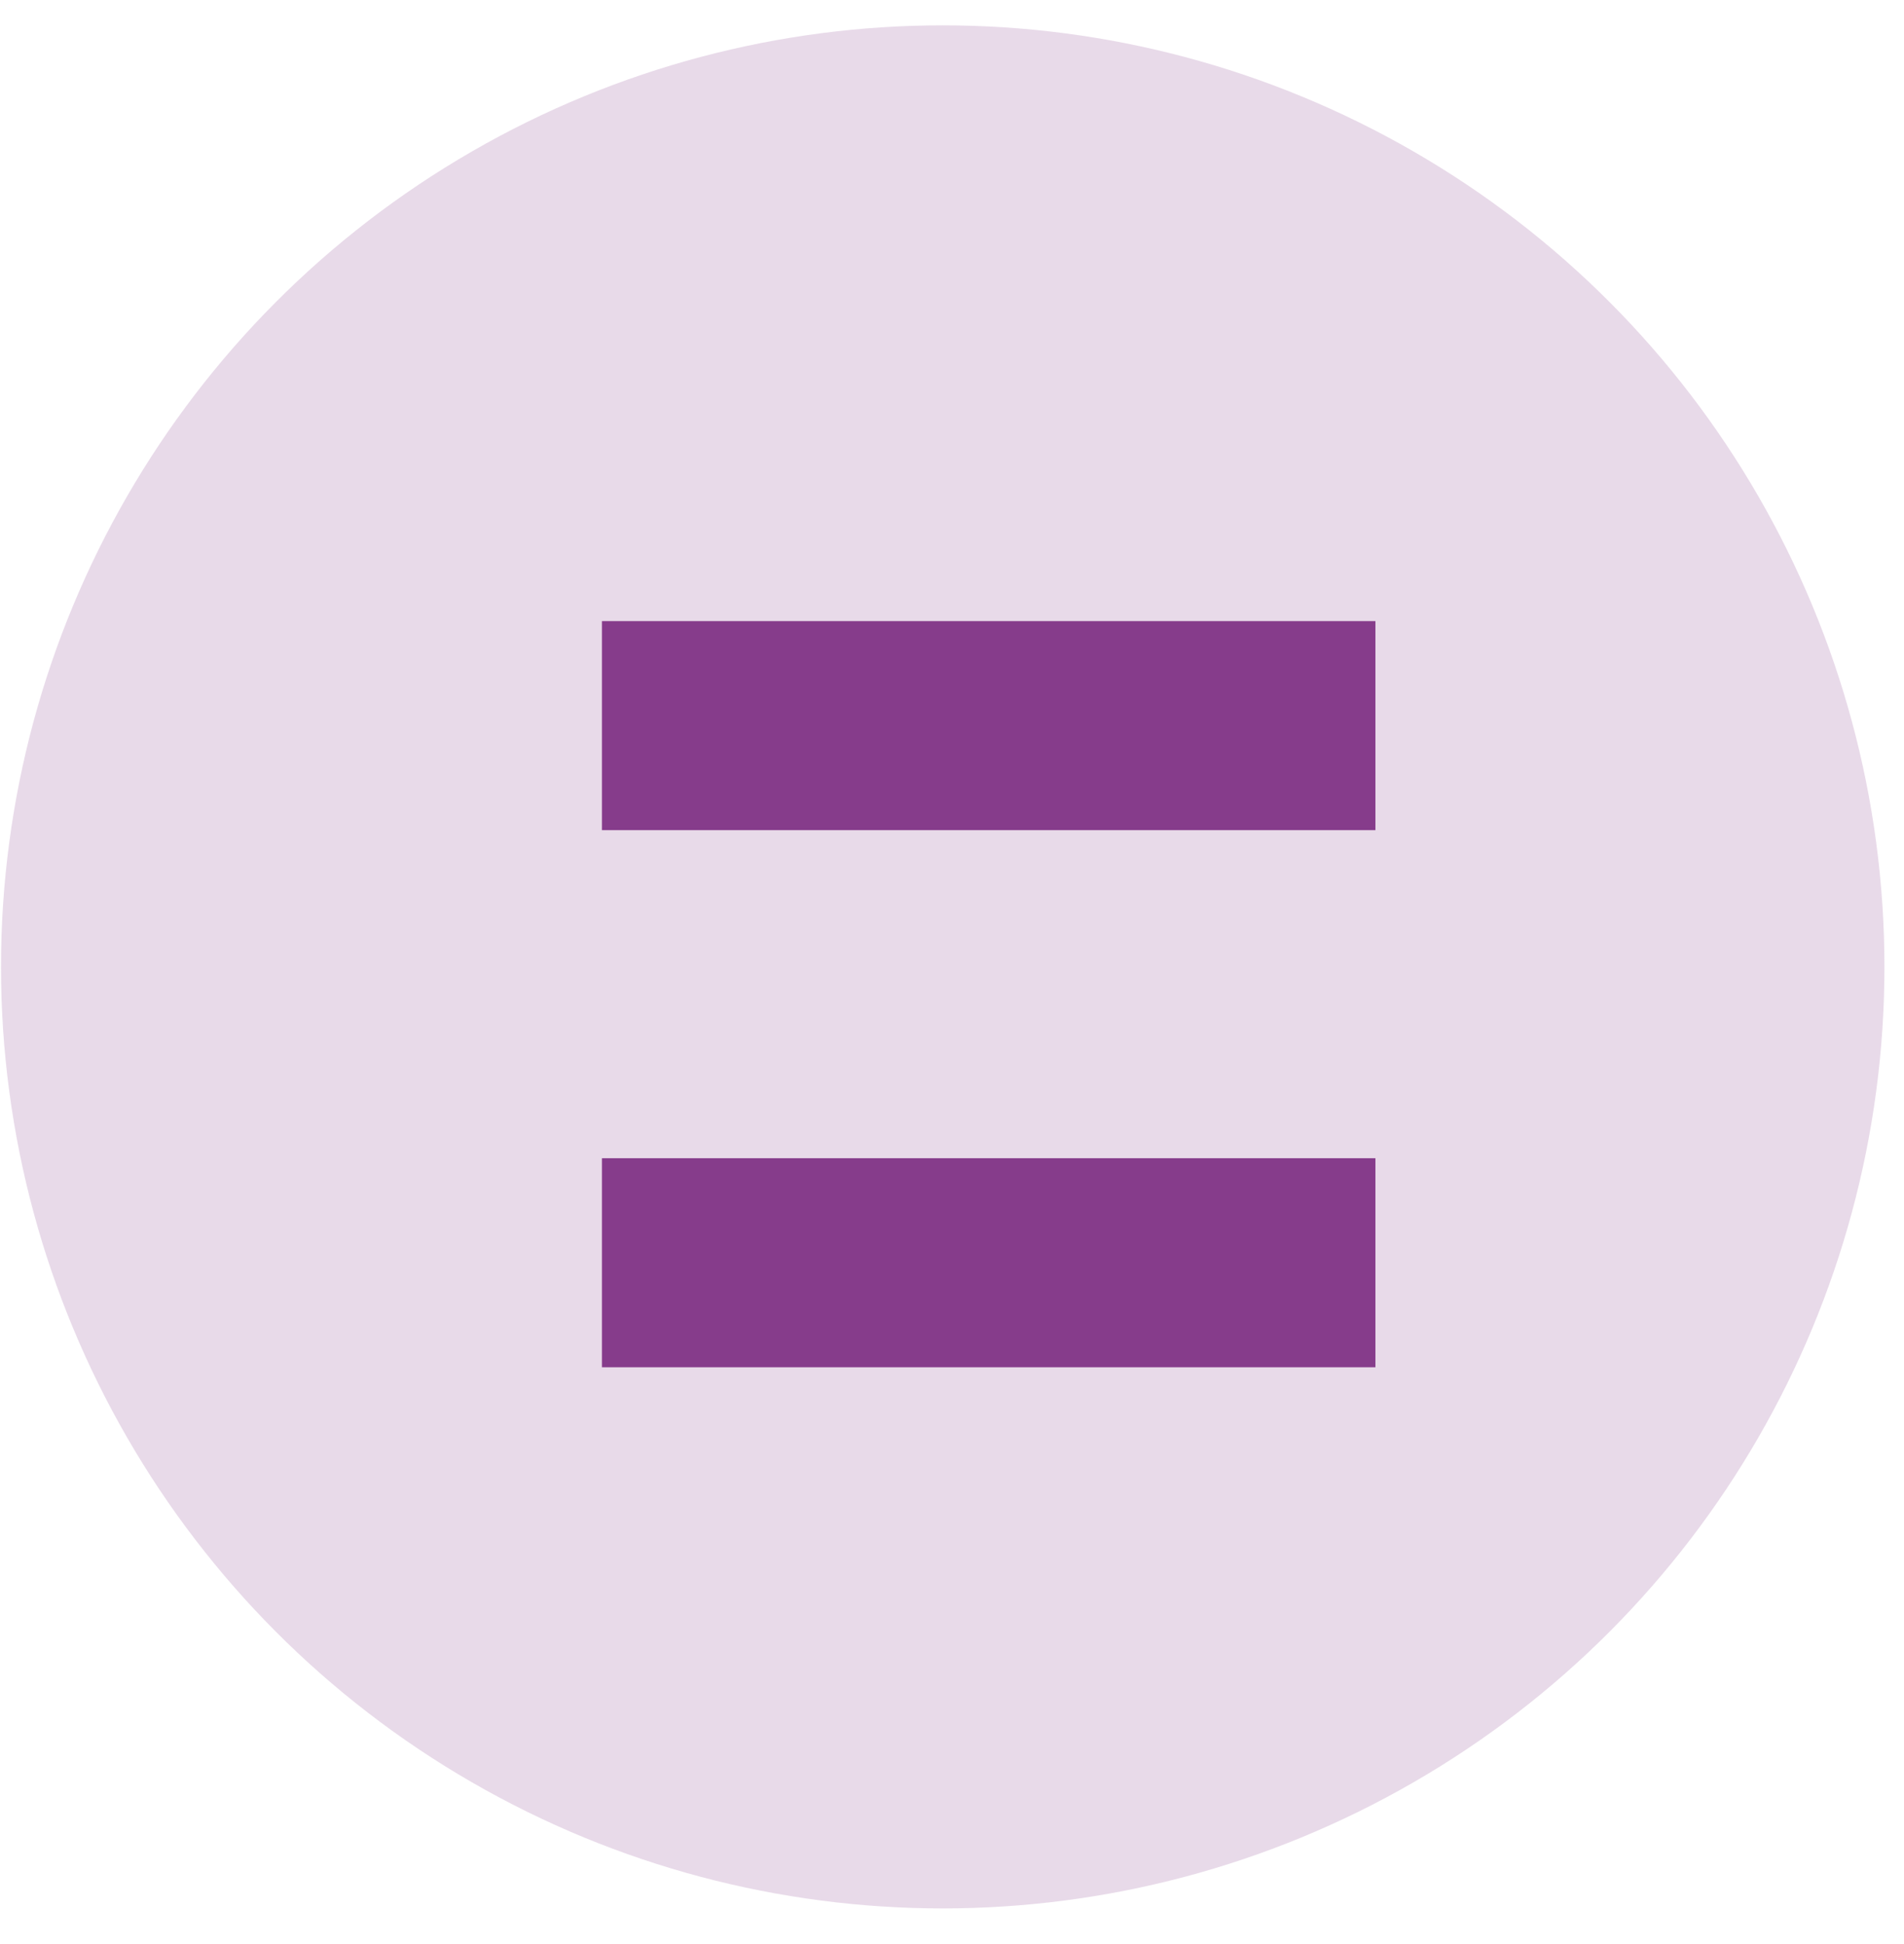
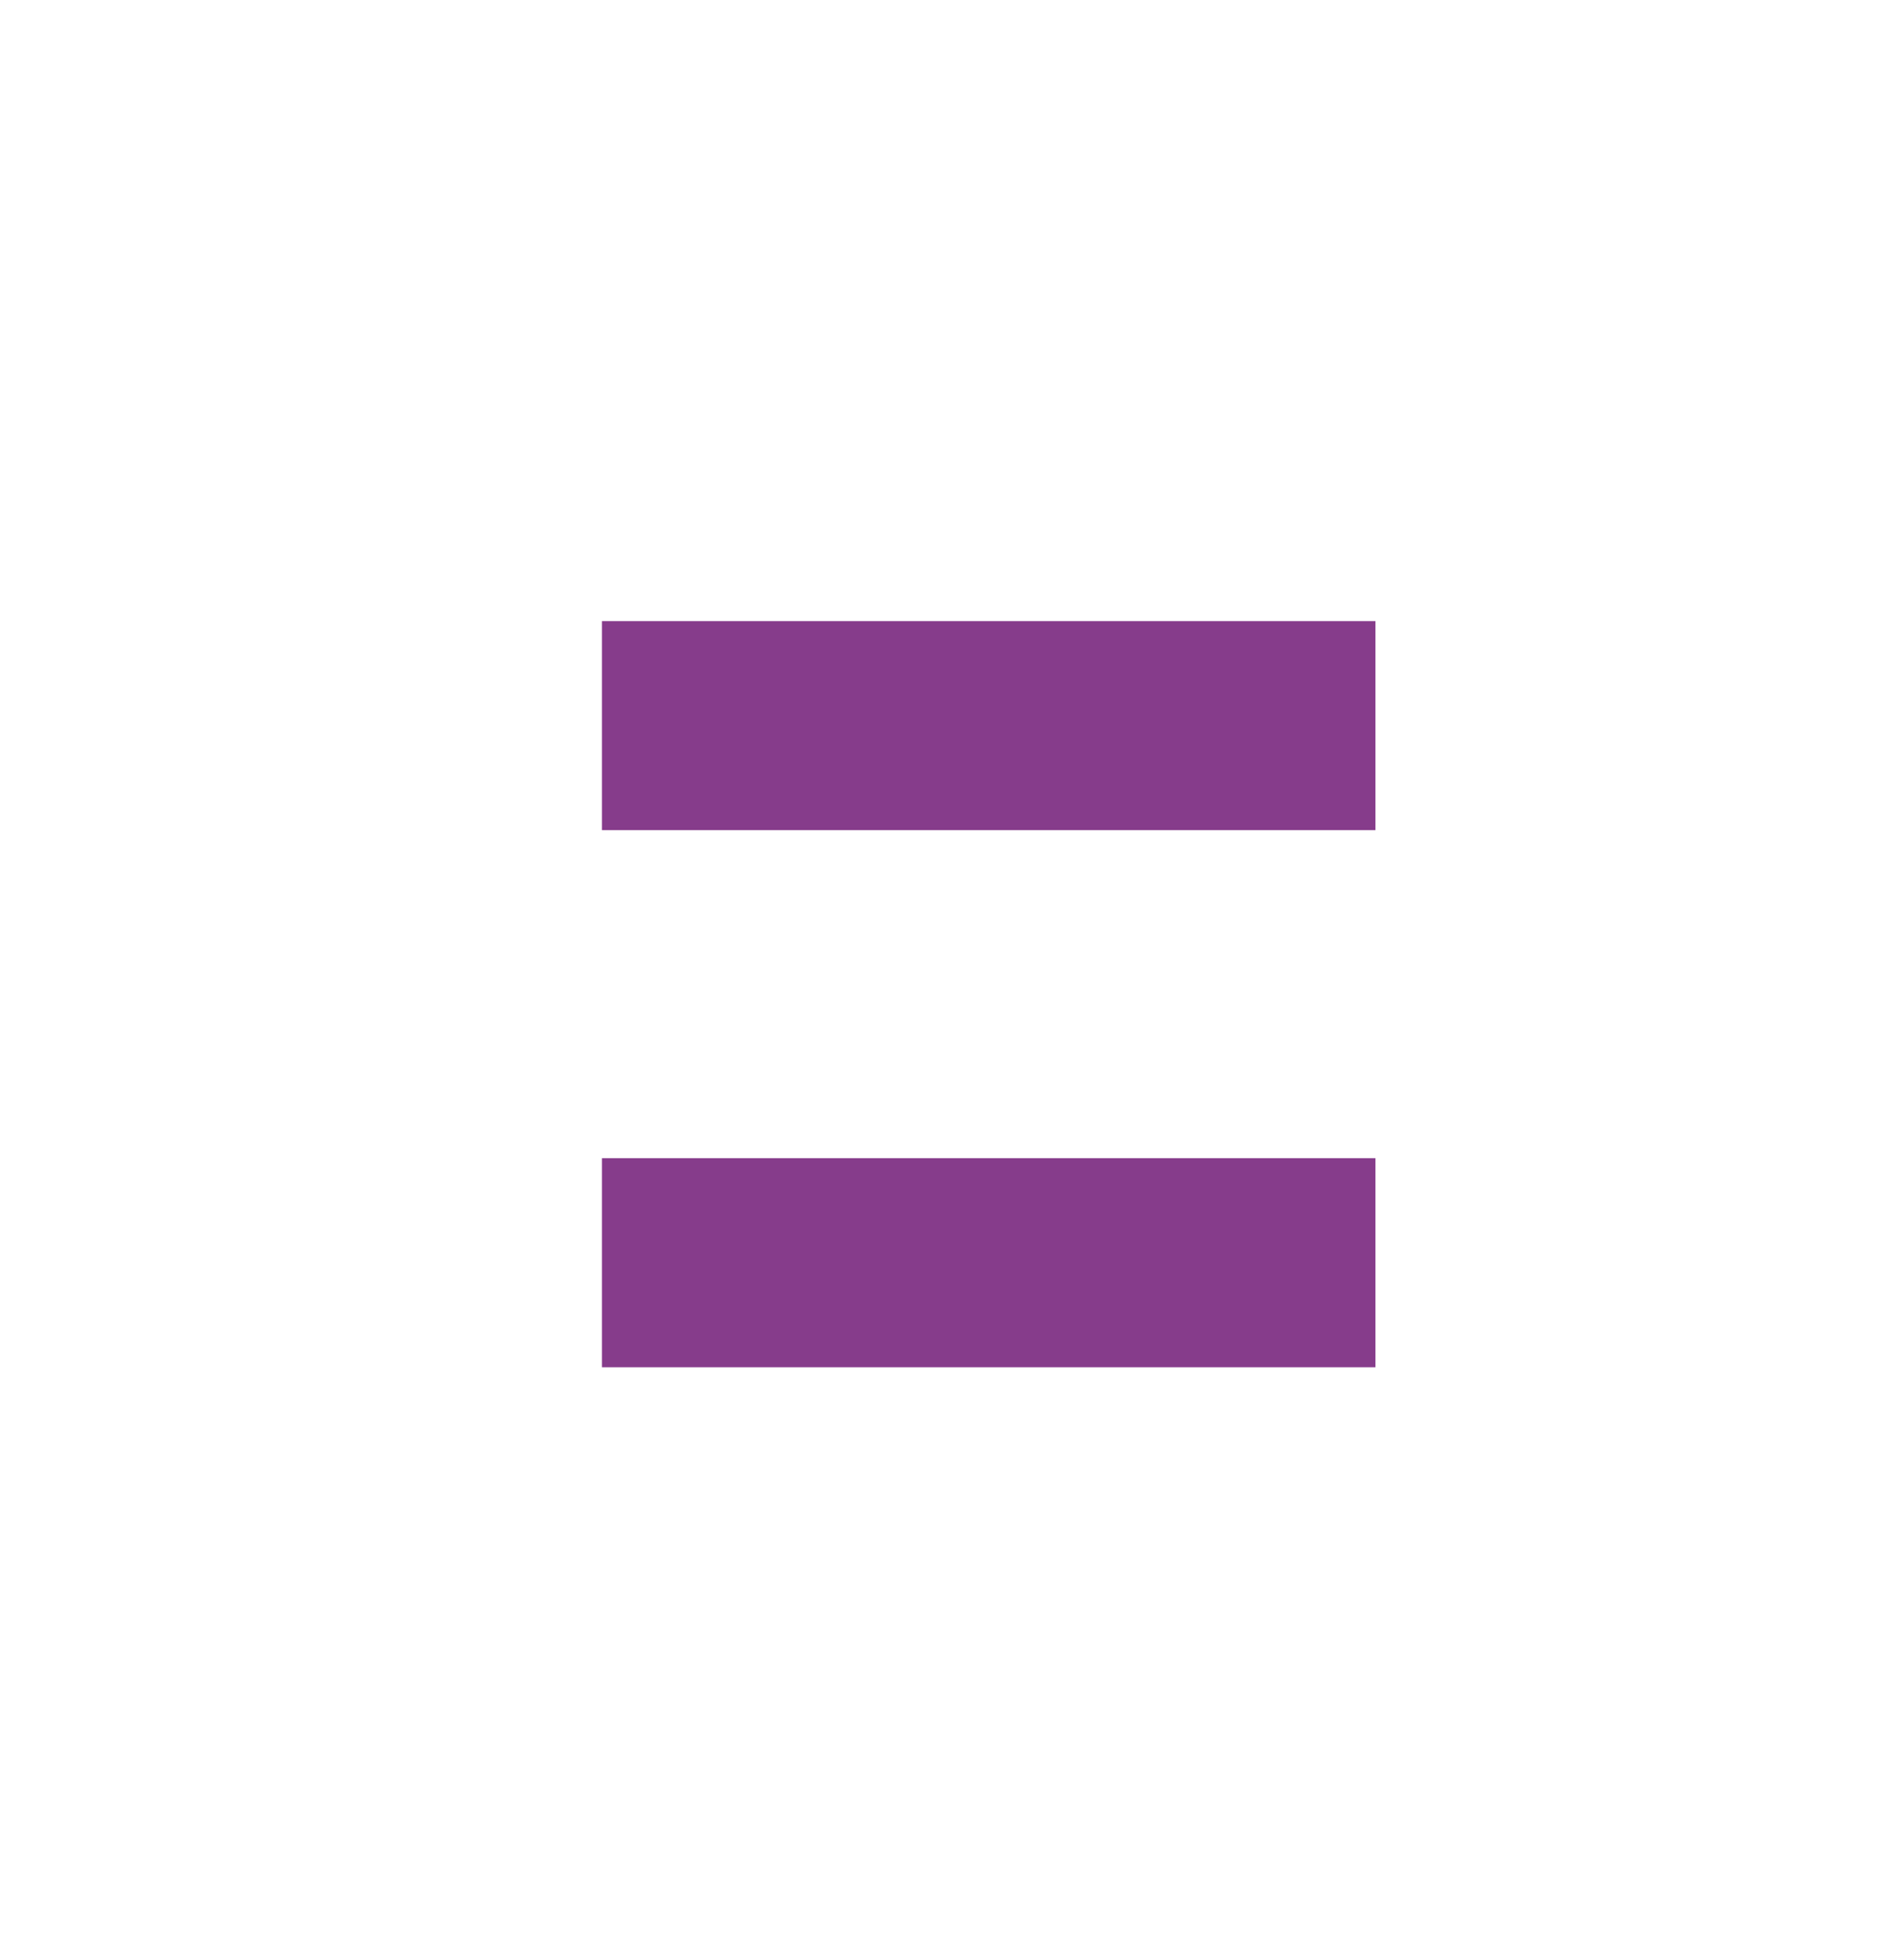
<svg xmlns="http://www.w3.org/2000/svg" width="47" height="48" viewBox="0 0 47 48" fill="none">
-   <circle cx="23.271" cy="23.872" r="23.246" fill="#863C8B" fill-opacity="0.19" />
-   <path d="M33.952 28.596H14.859V33.757H33.952V28.596Z" fill="#863C8B" />
+   <path d="M33.952 28.596H14.859V33.757H33.952V28.596" fill="#863C8B" />
  <path d="M33.952 15.335H14.859V20.496H33.952V15.335Z" fill="#863C8B" />
</svg>